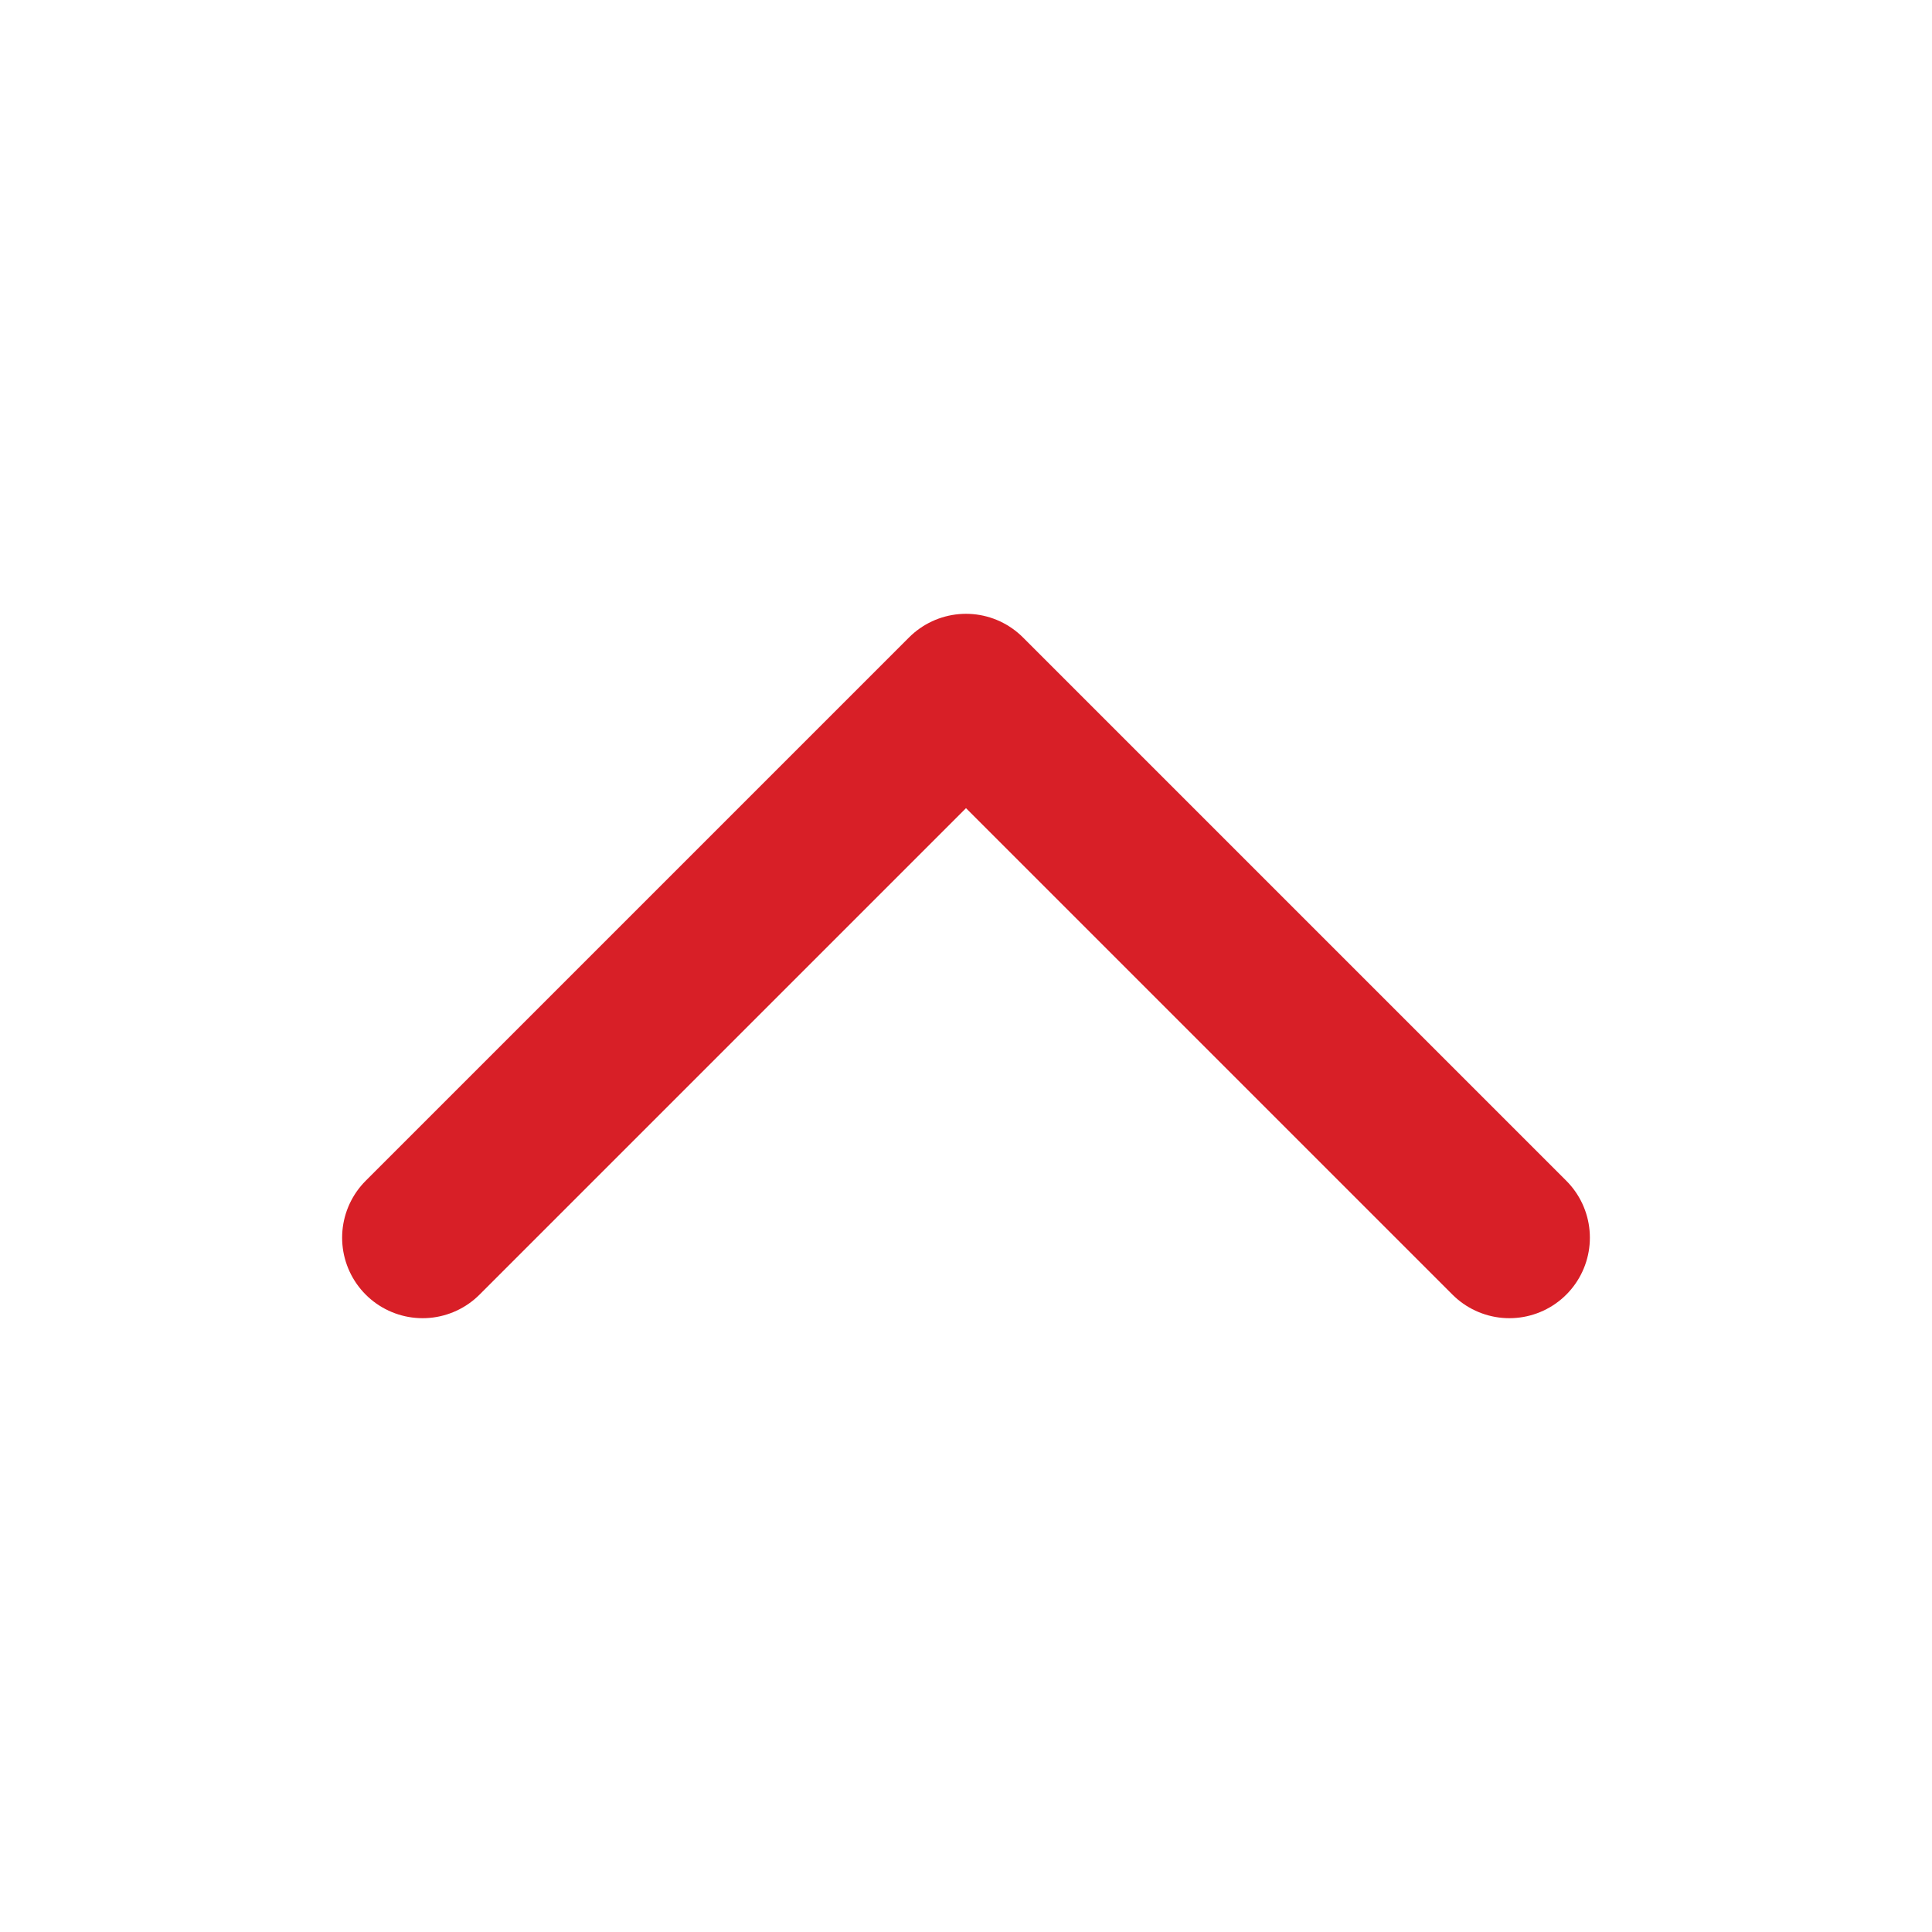
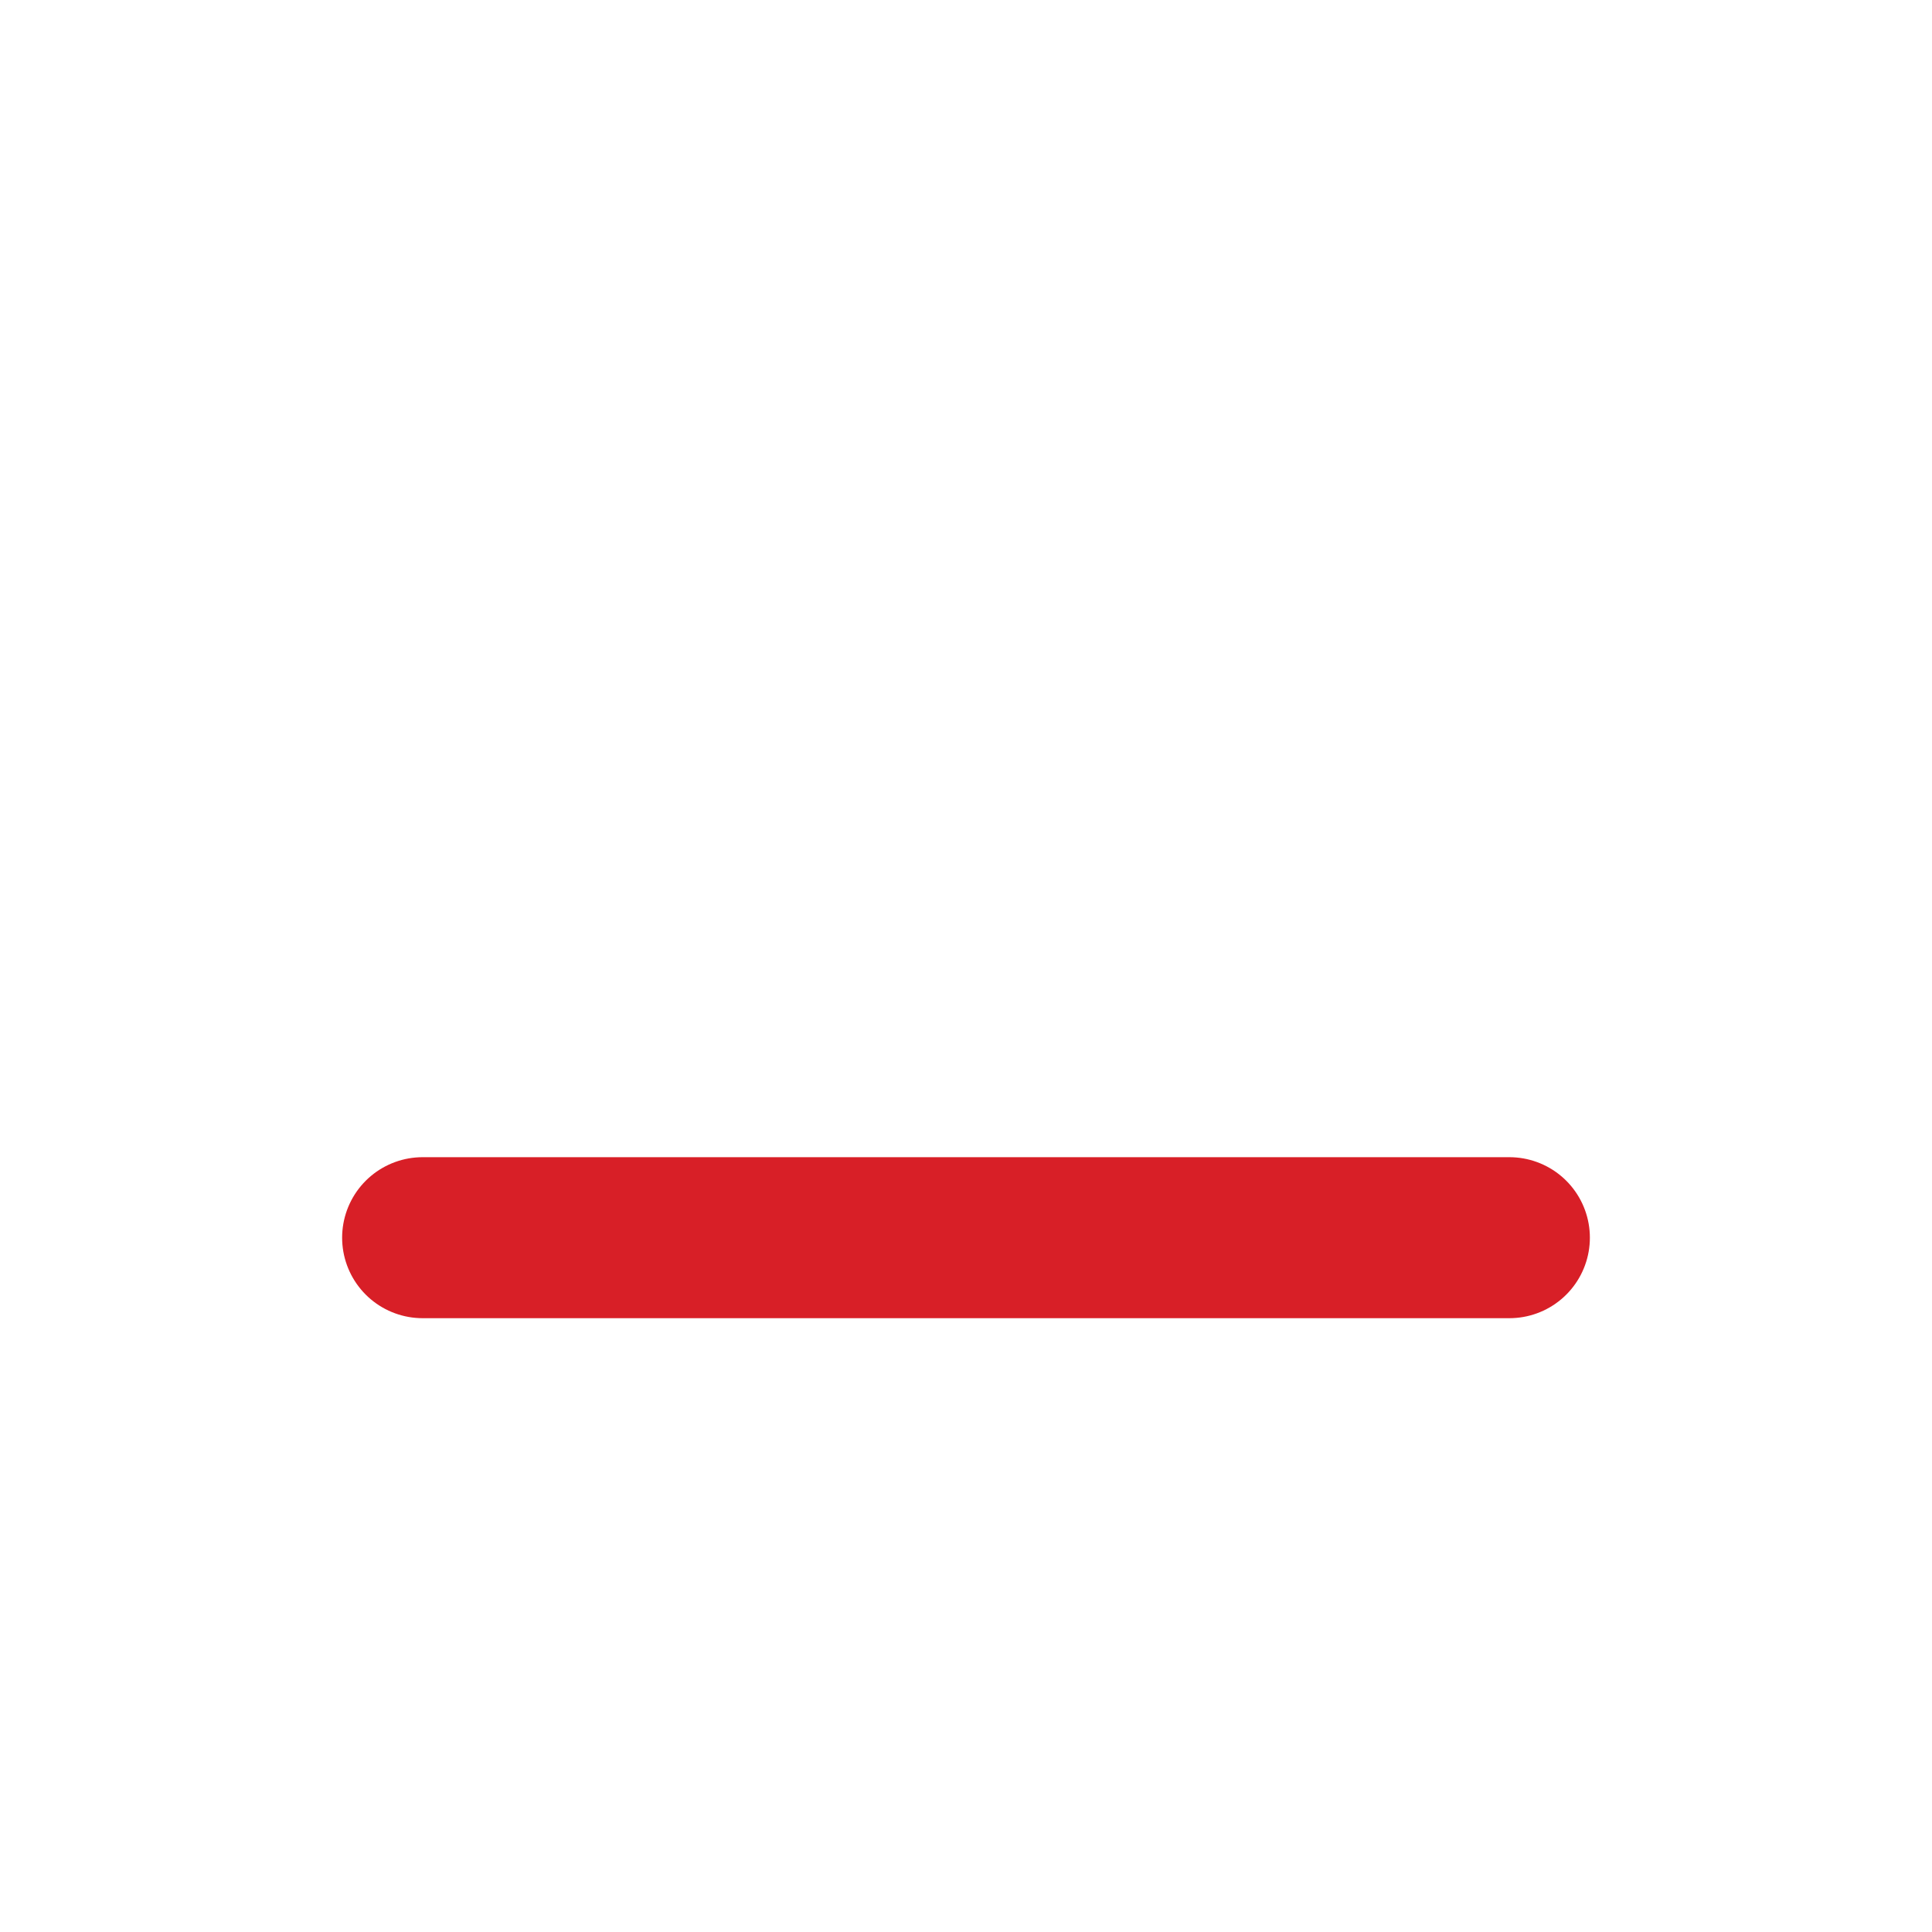
<svg xmlns="http://www.w3.org/2000/svg" width="24" height="24" viewBox="0 0 24 24" fill="none">
-   <path d="M5.25 15.375L12 8.625L18.75 15.375" stroke="#D81F27" stroke-width="2" stroke-linecap="round" stroke-linejoin="round" />
+   <path d="M5.25 15.375L18.75 15.375" stroke="#D81F27" stroke-width="2" stroke-linecap="round" stroke-linejoin="round" />
</svg>